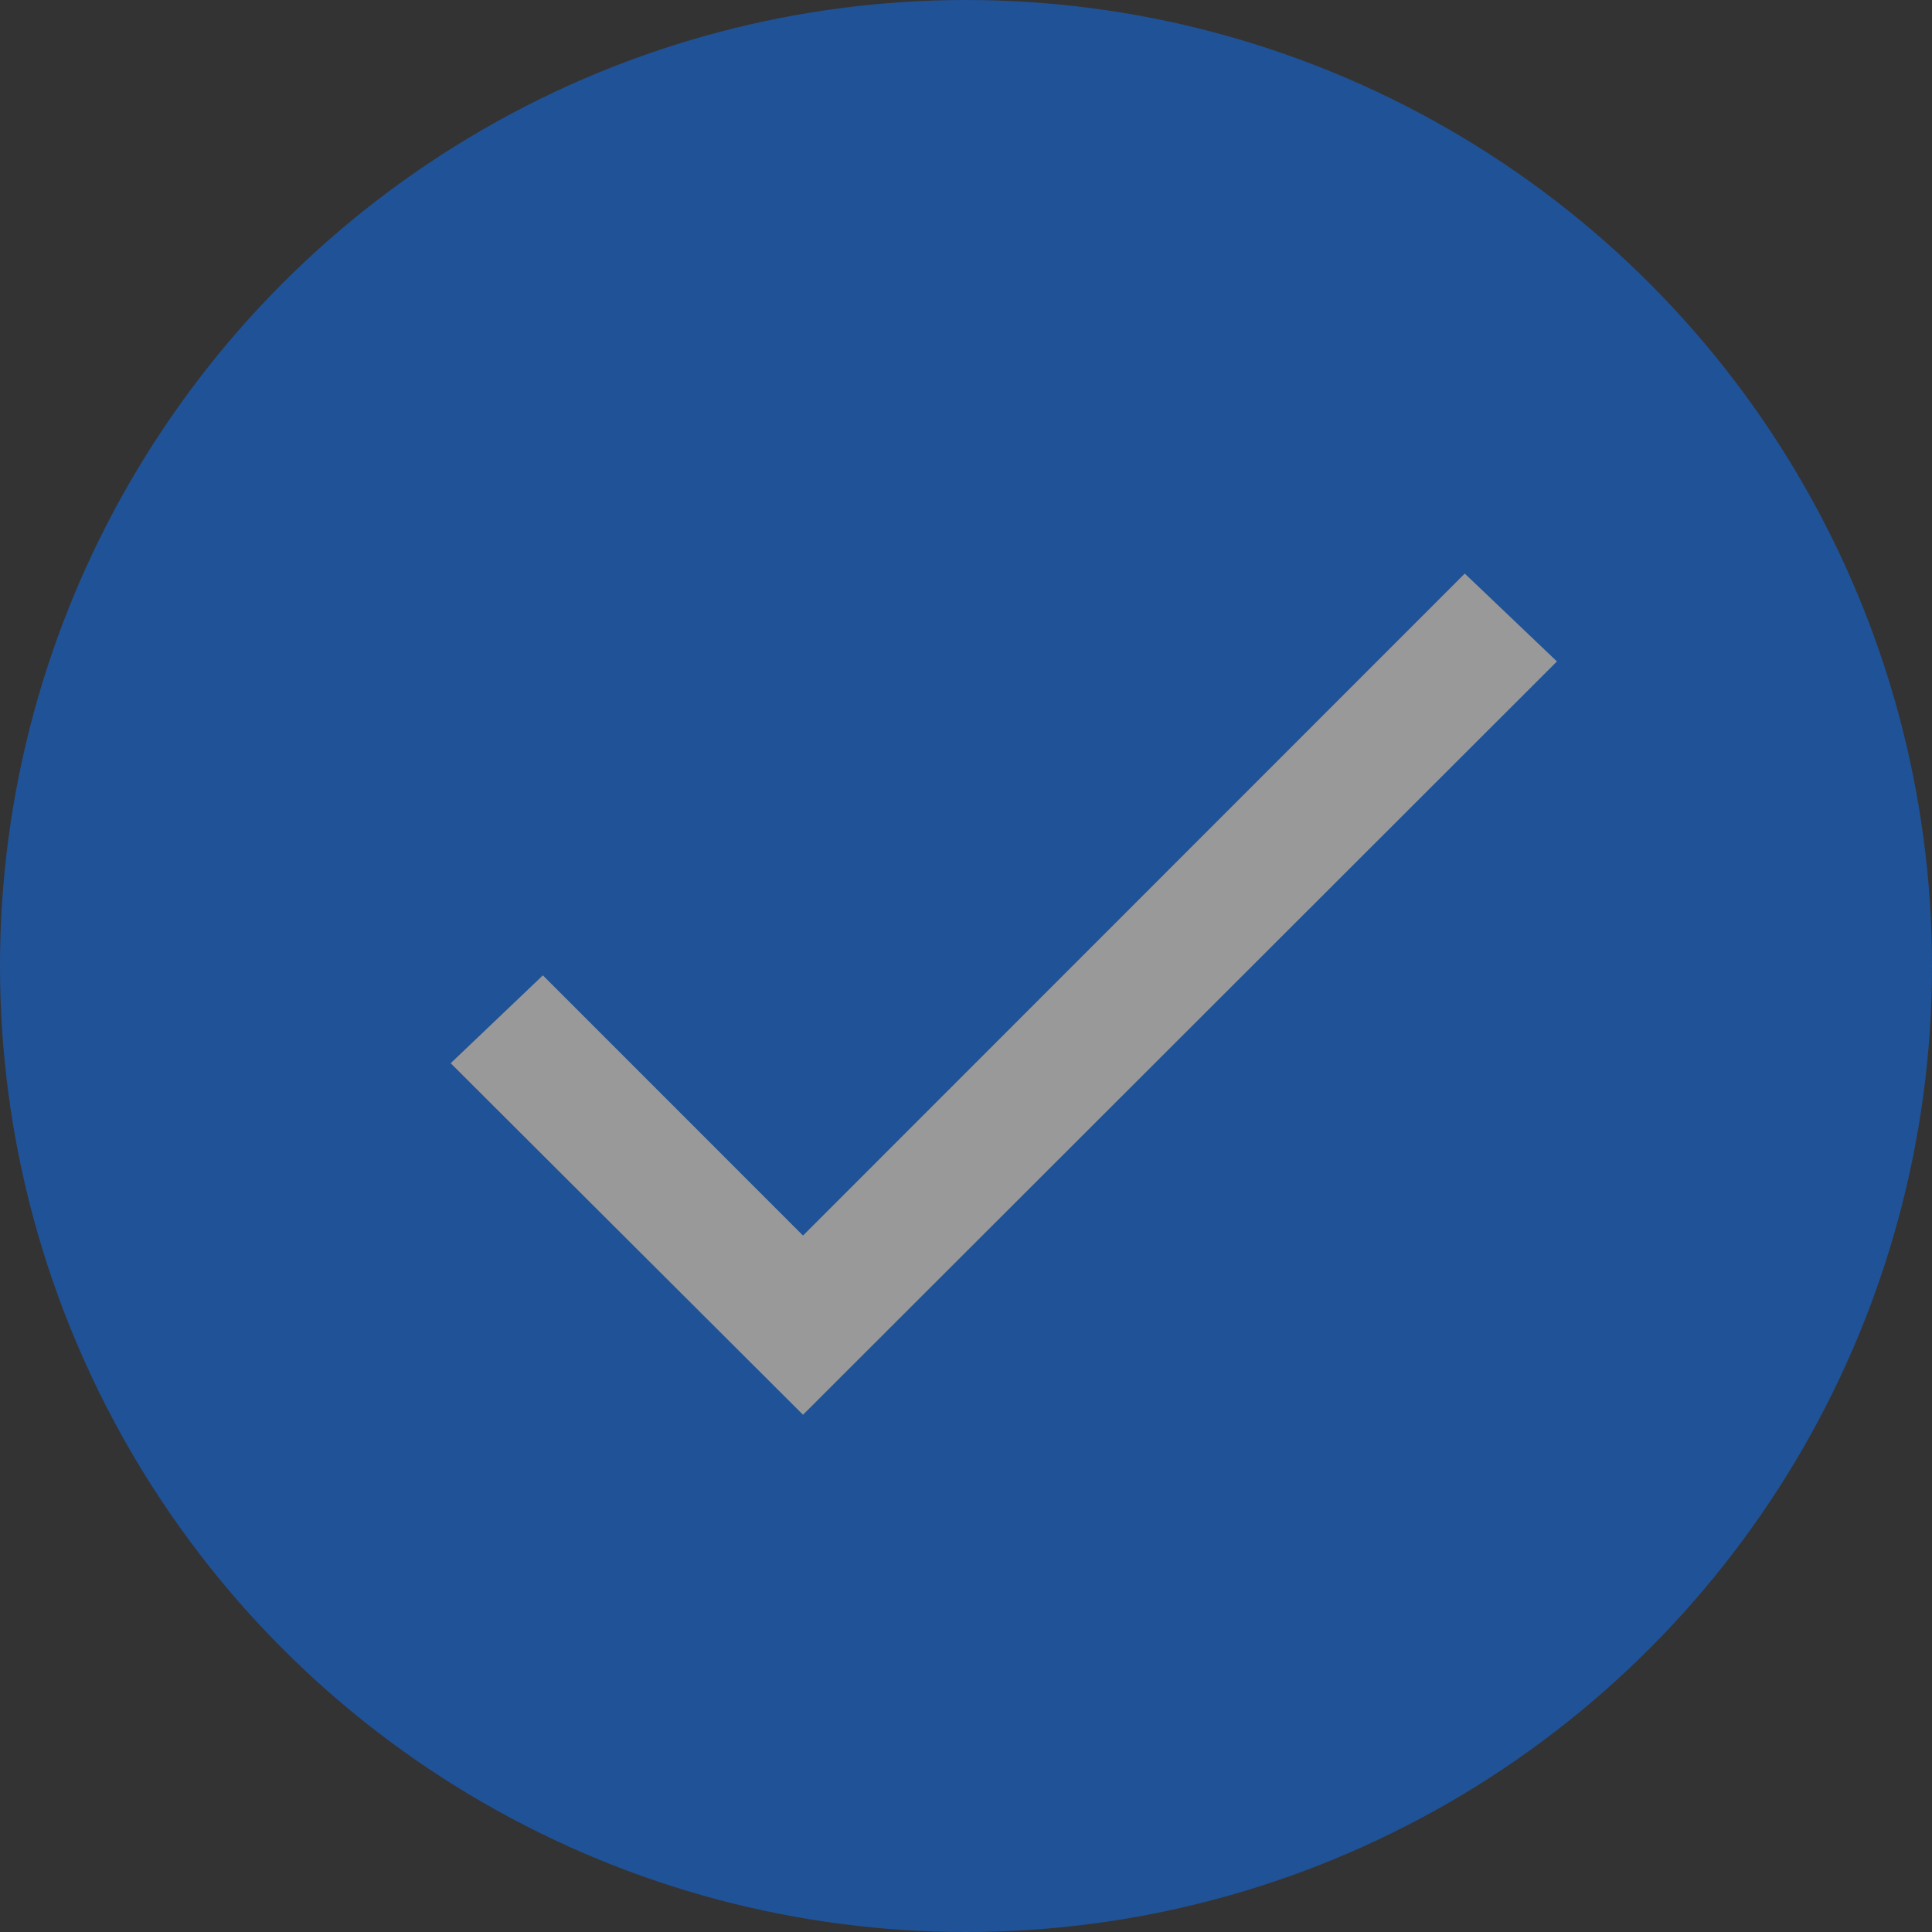
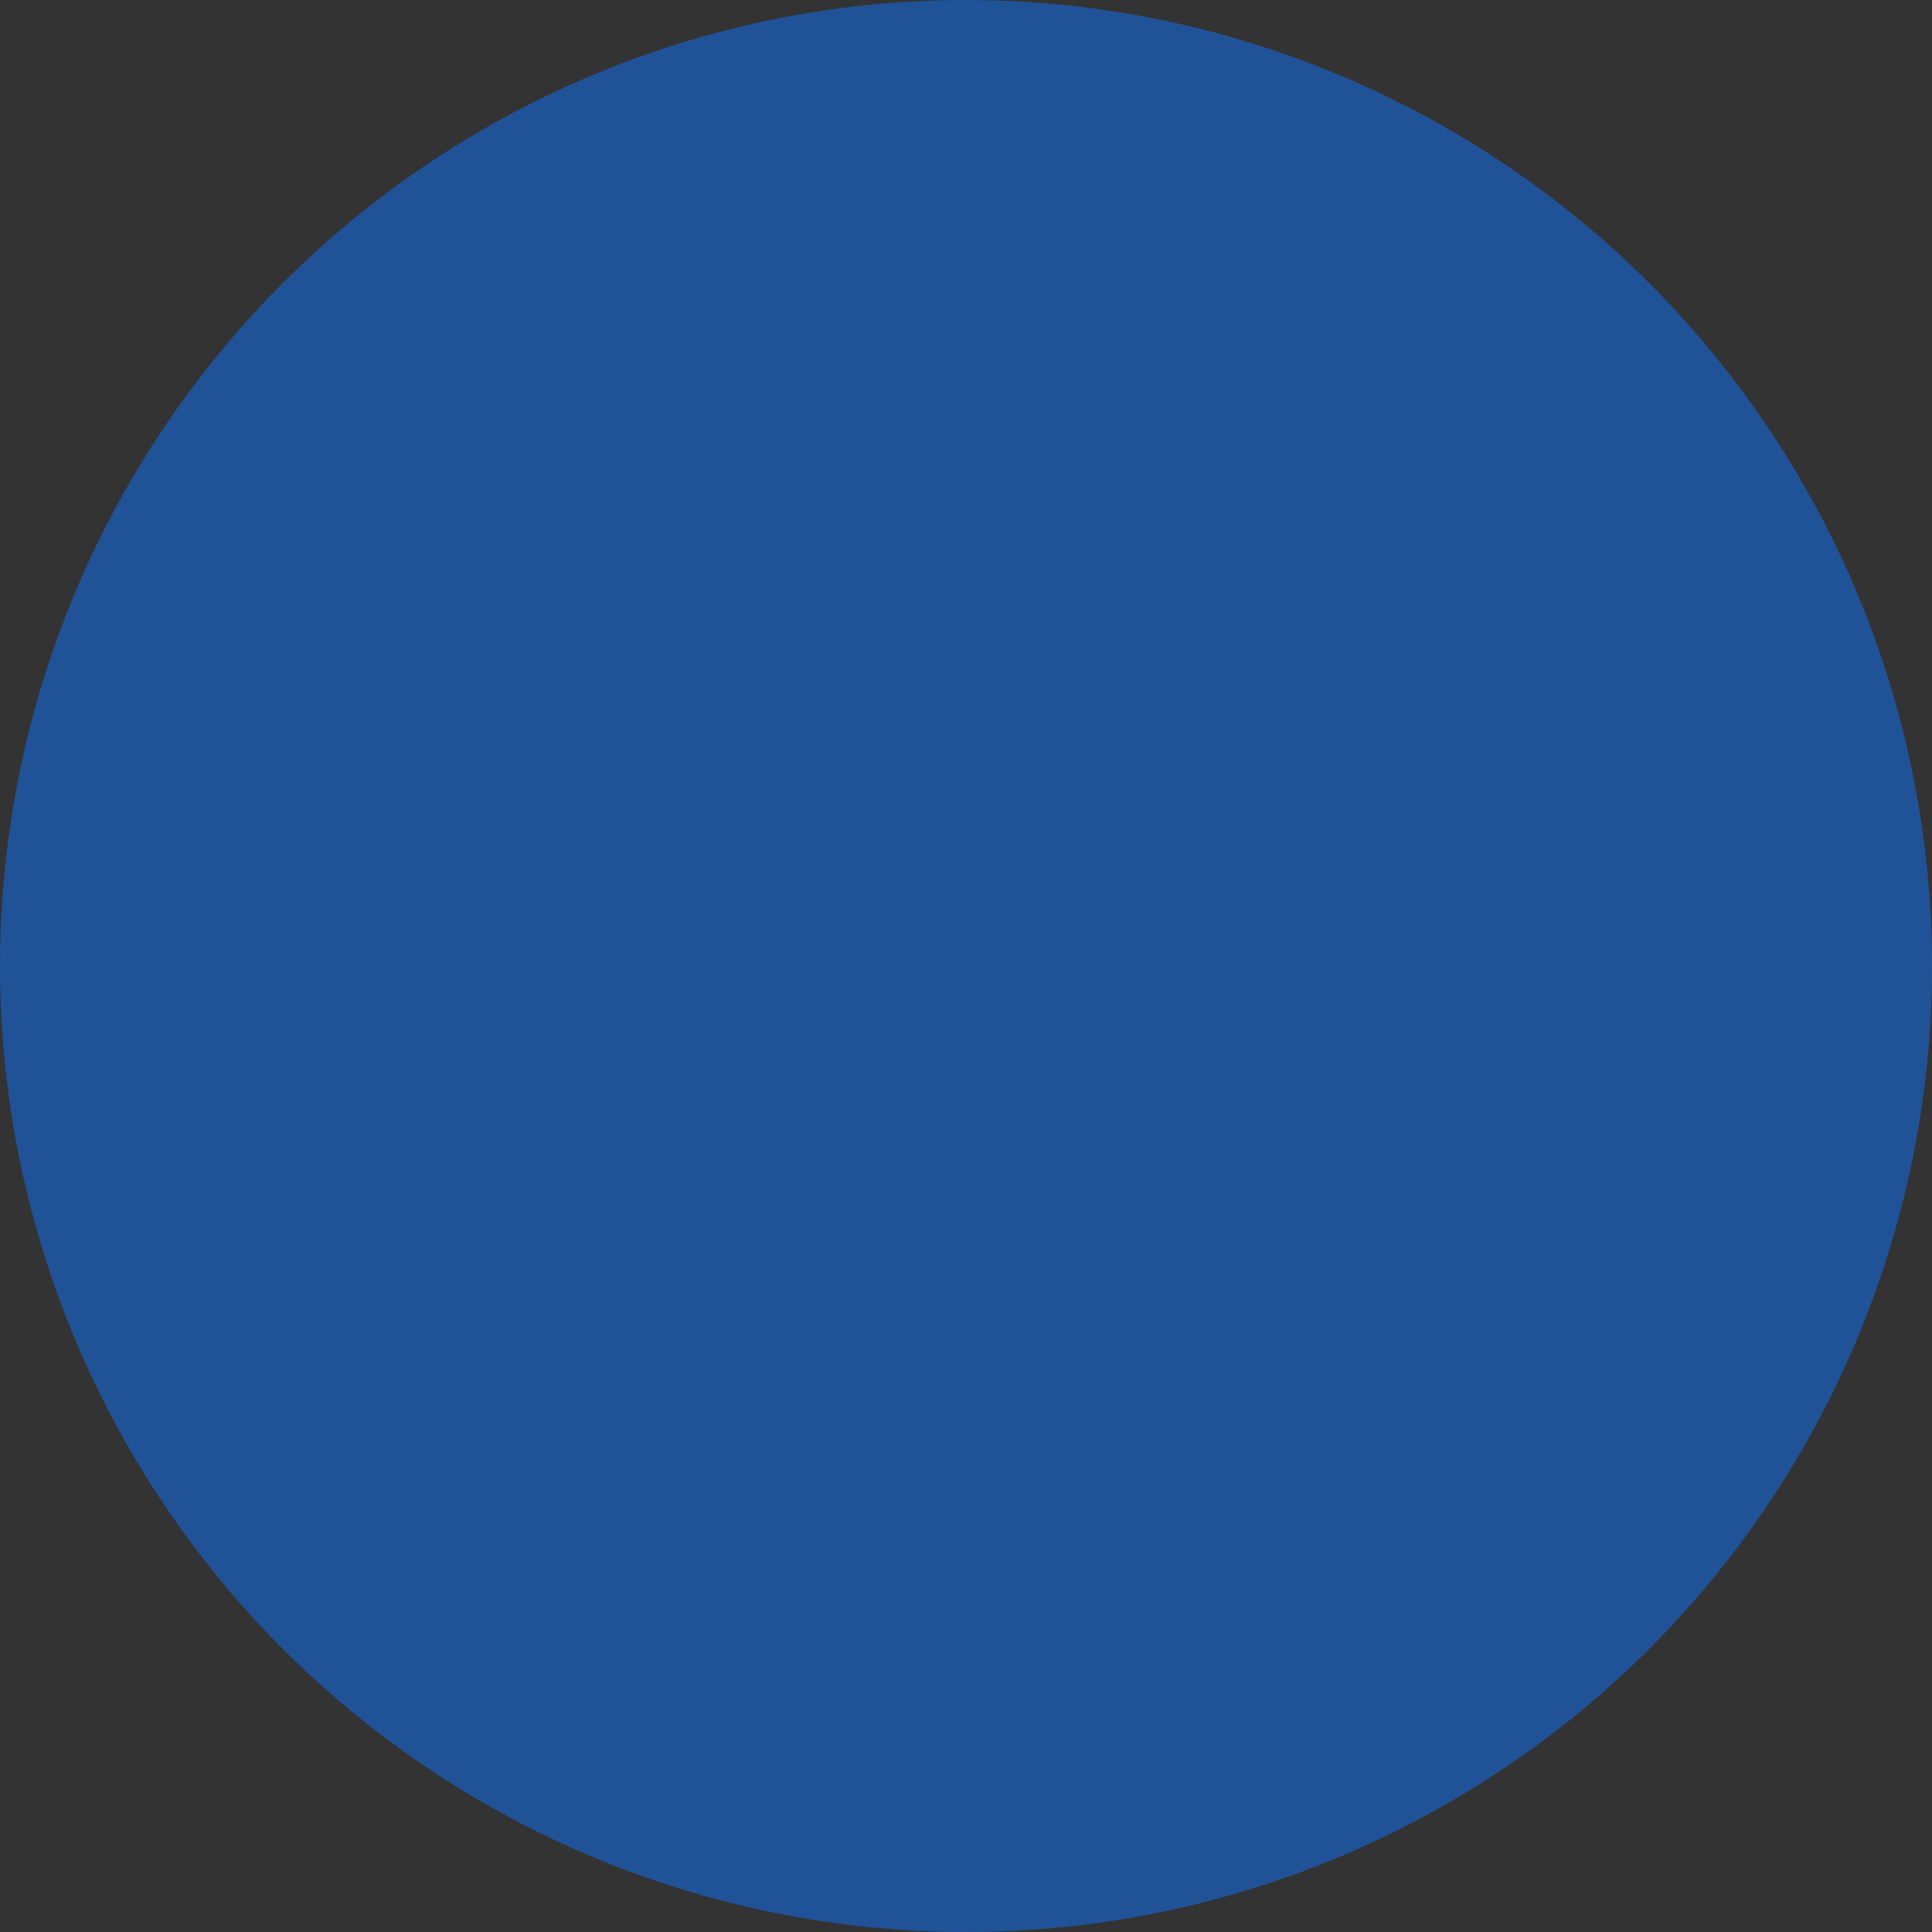
<svg xmlns="http://www.w3.org/2000/svg" width="25" height="25" viewBox="0 0 25 25">
  <rect x="0" y="0" width="25" height="25" fill="#333333" stroke="none" />
  <g id="Group_2877" data-name="Group 2877" transform="translate(-328 -682)" opacity="0.5">
    <g id="Group_2878" data-name="Group 2878" transform="translate(328 682)">
      <circle id="Ellipse_343" data-name="Ellipse 343" cx="12.5" cy="12.5" r="12.5" fill="#0d71fc" />
-       <path id="Icon_ionic-md-checkmark" data-name="Icon ionic-md-checkmark" d="M9.059,16.3,5.693,12.933,4.5,14.07l4.559,4.549,9.756-9.748L17.622,7.734Z" transform="translate(1.332 -0.312)" fill="#fff" />
    </g>
  </g>
</svg>